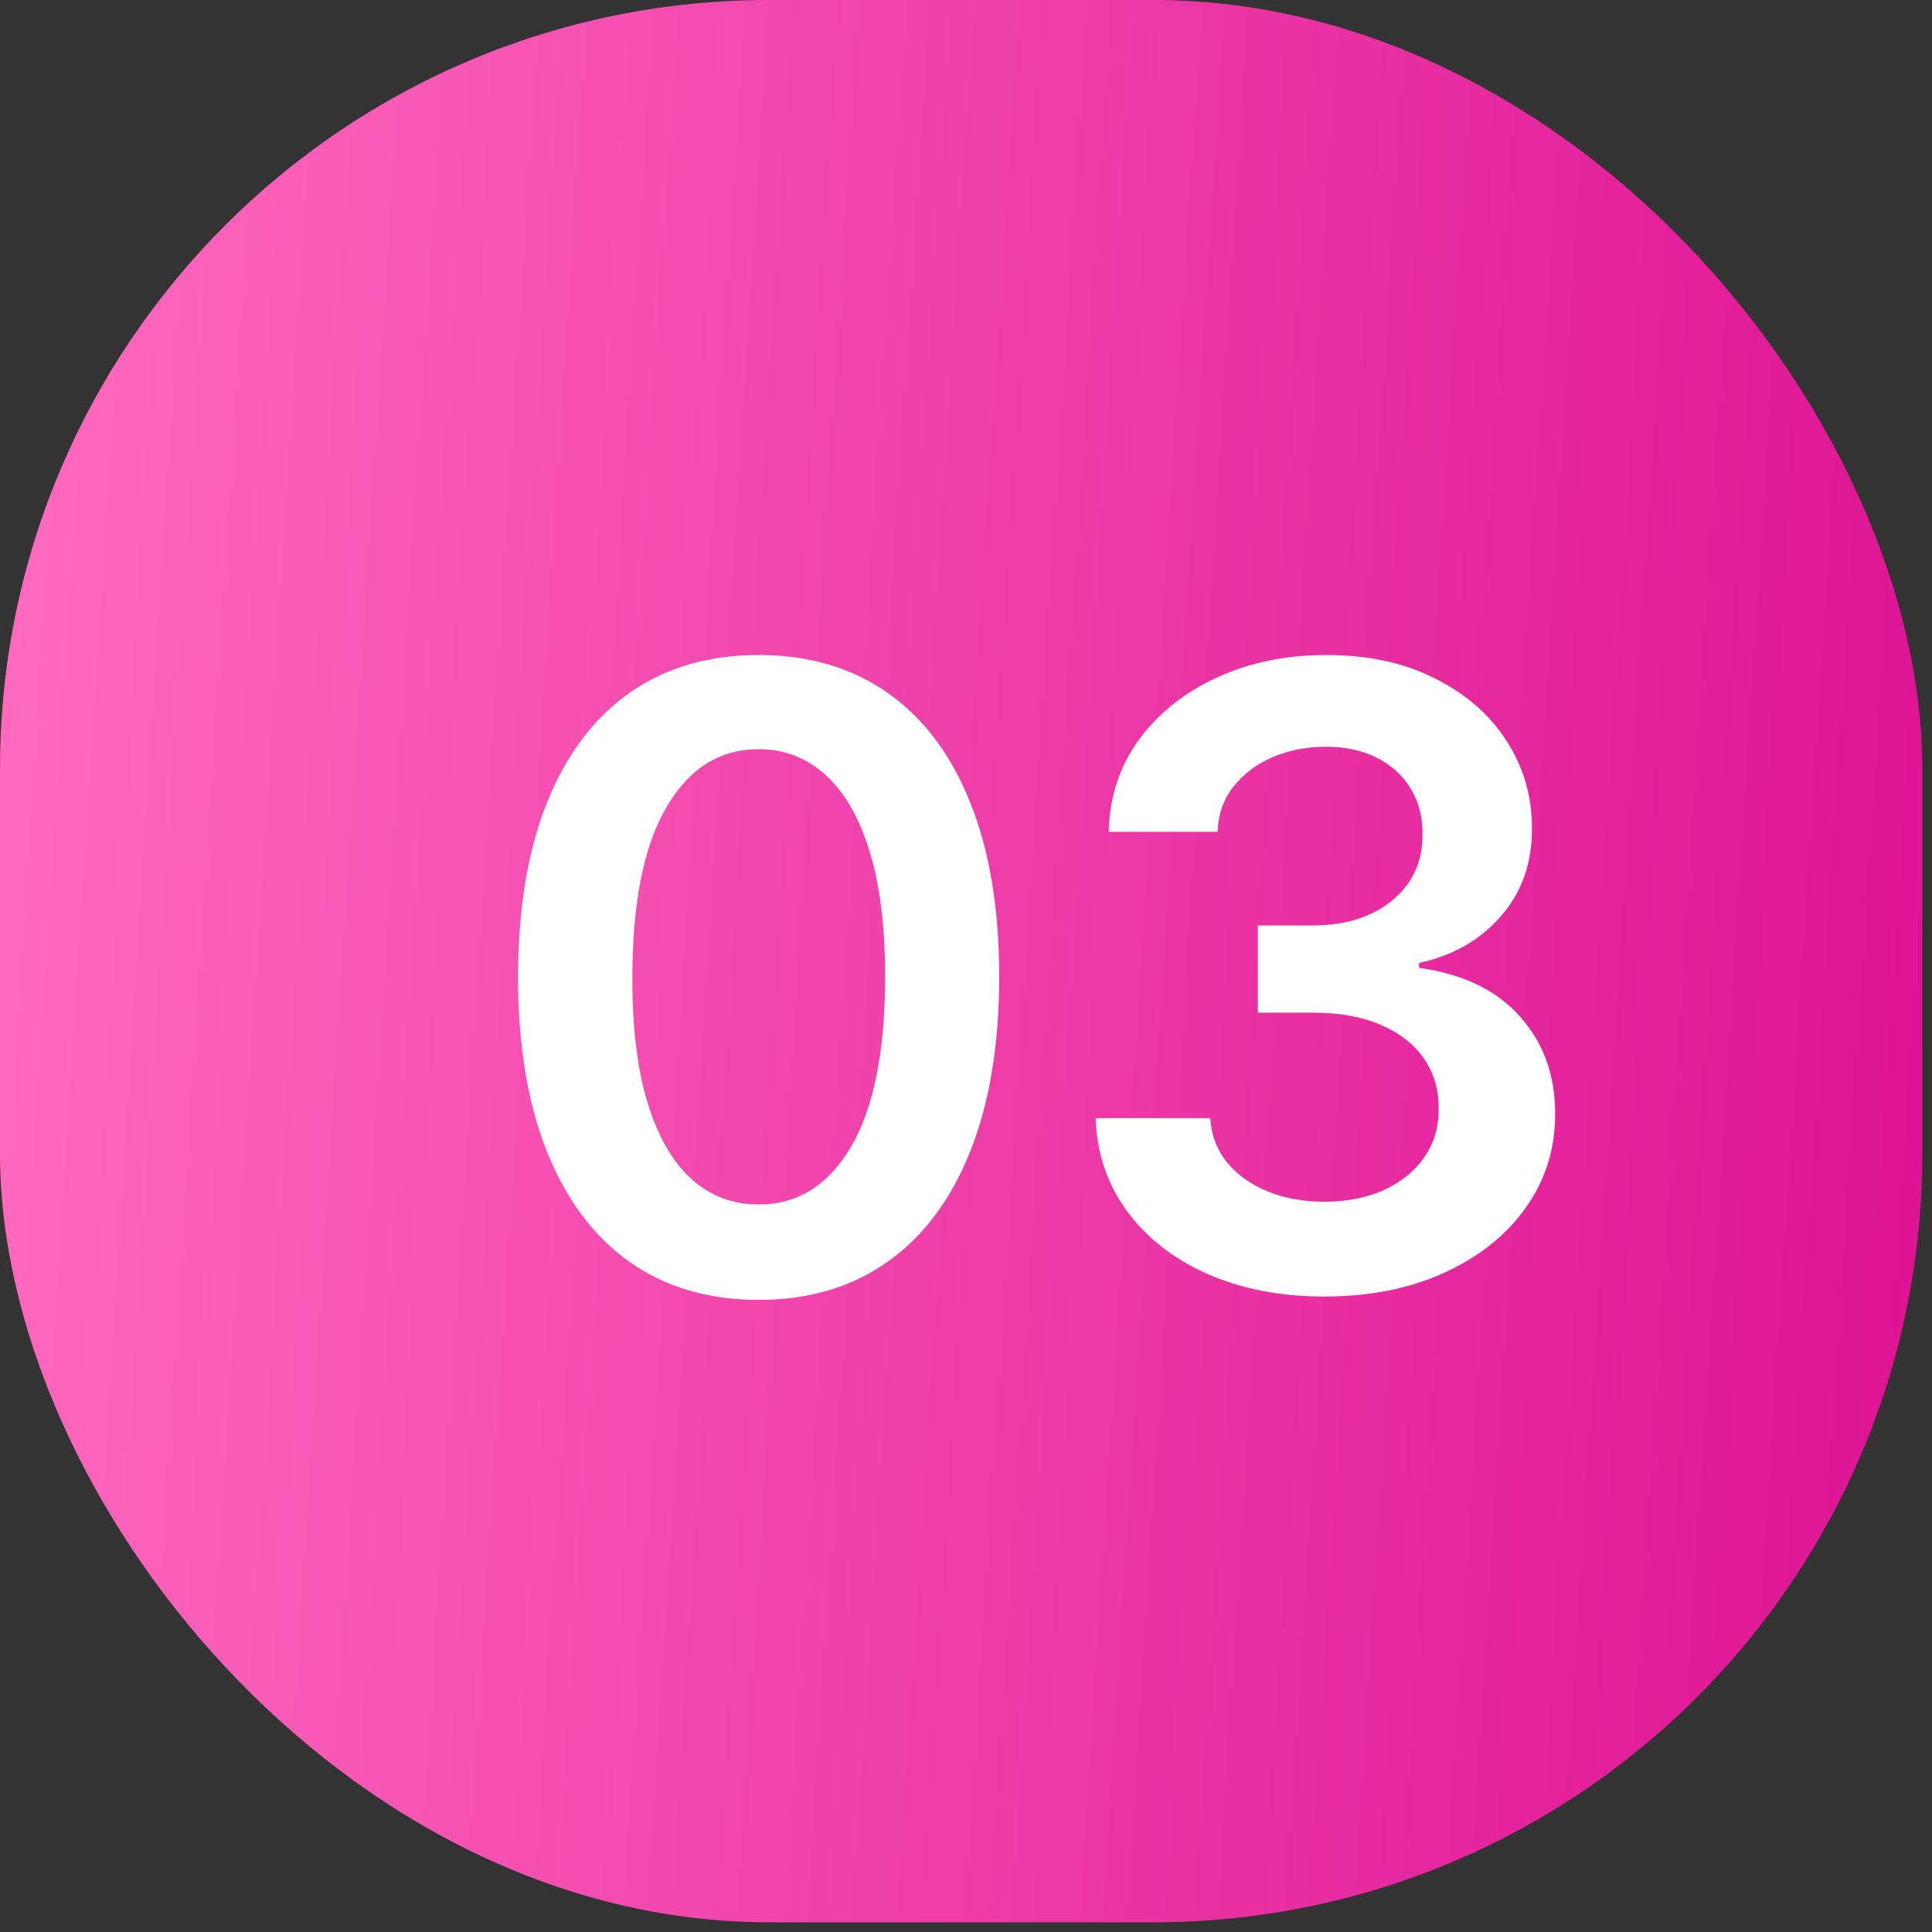
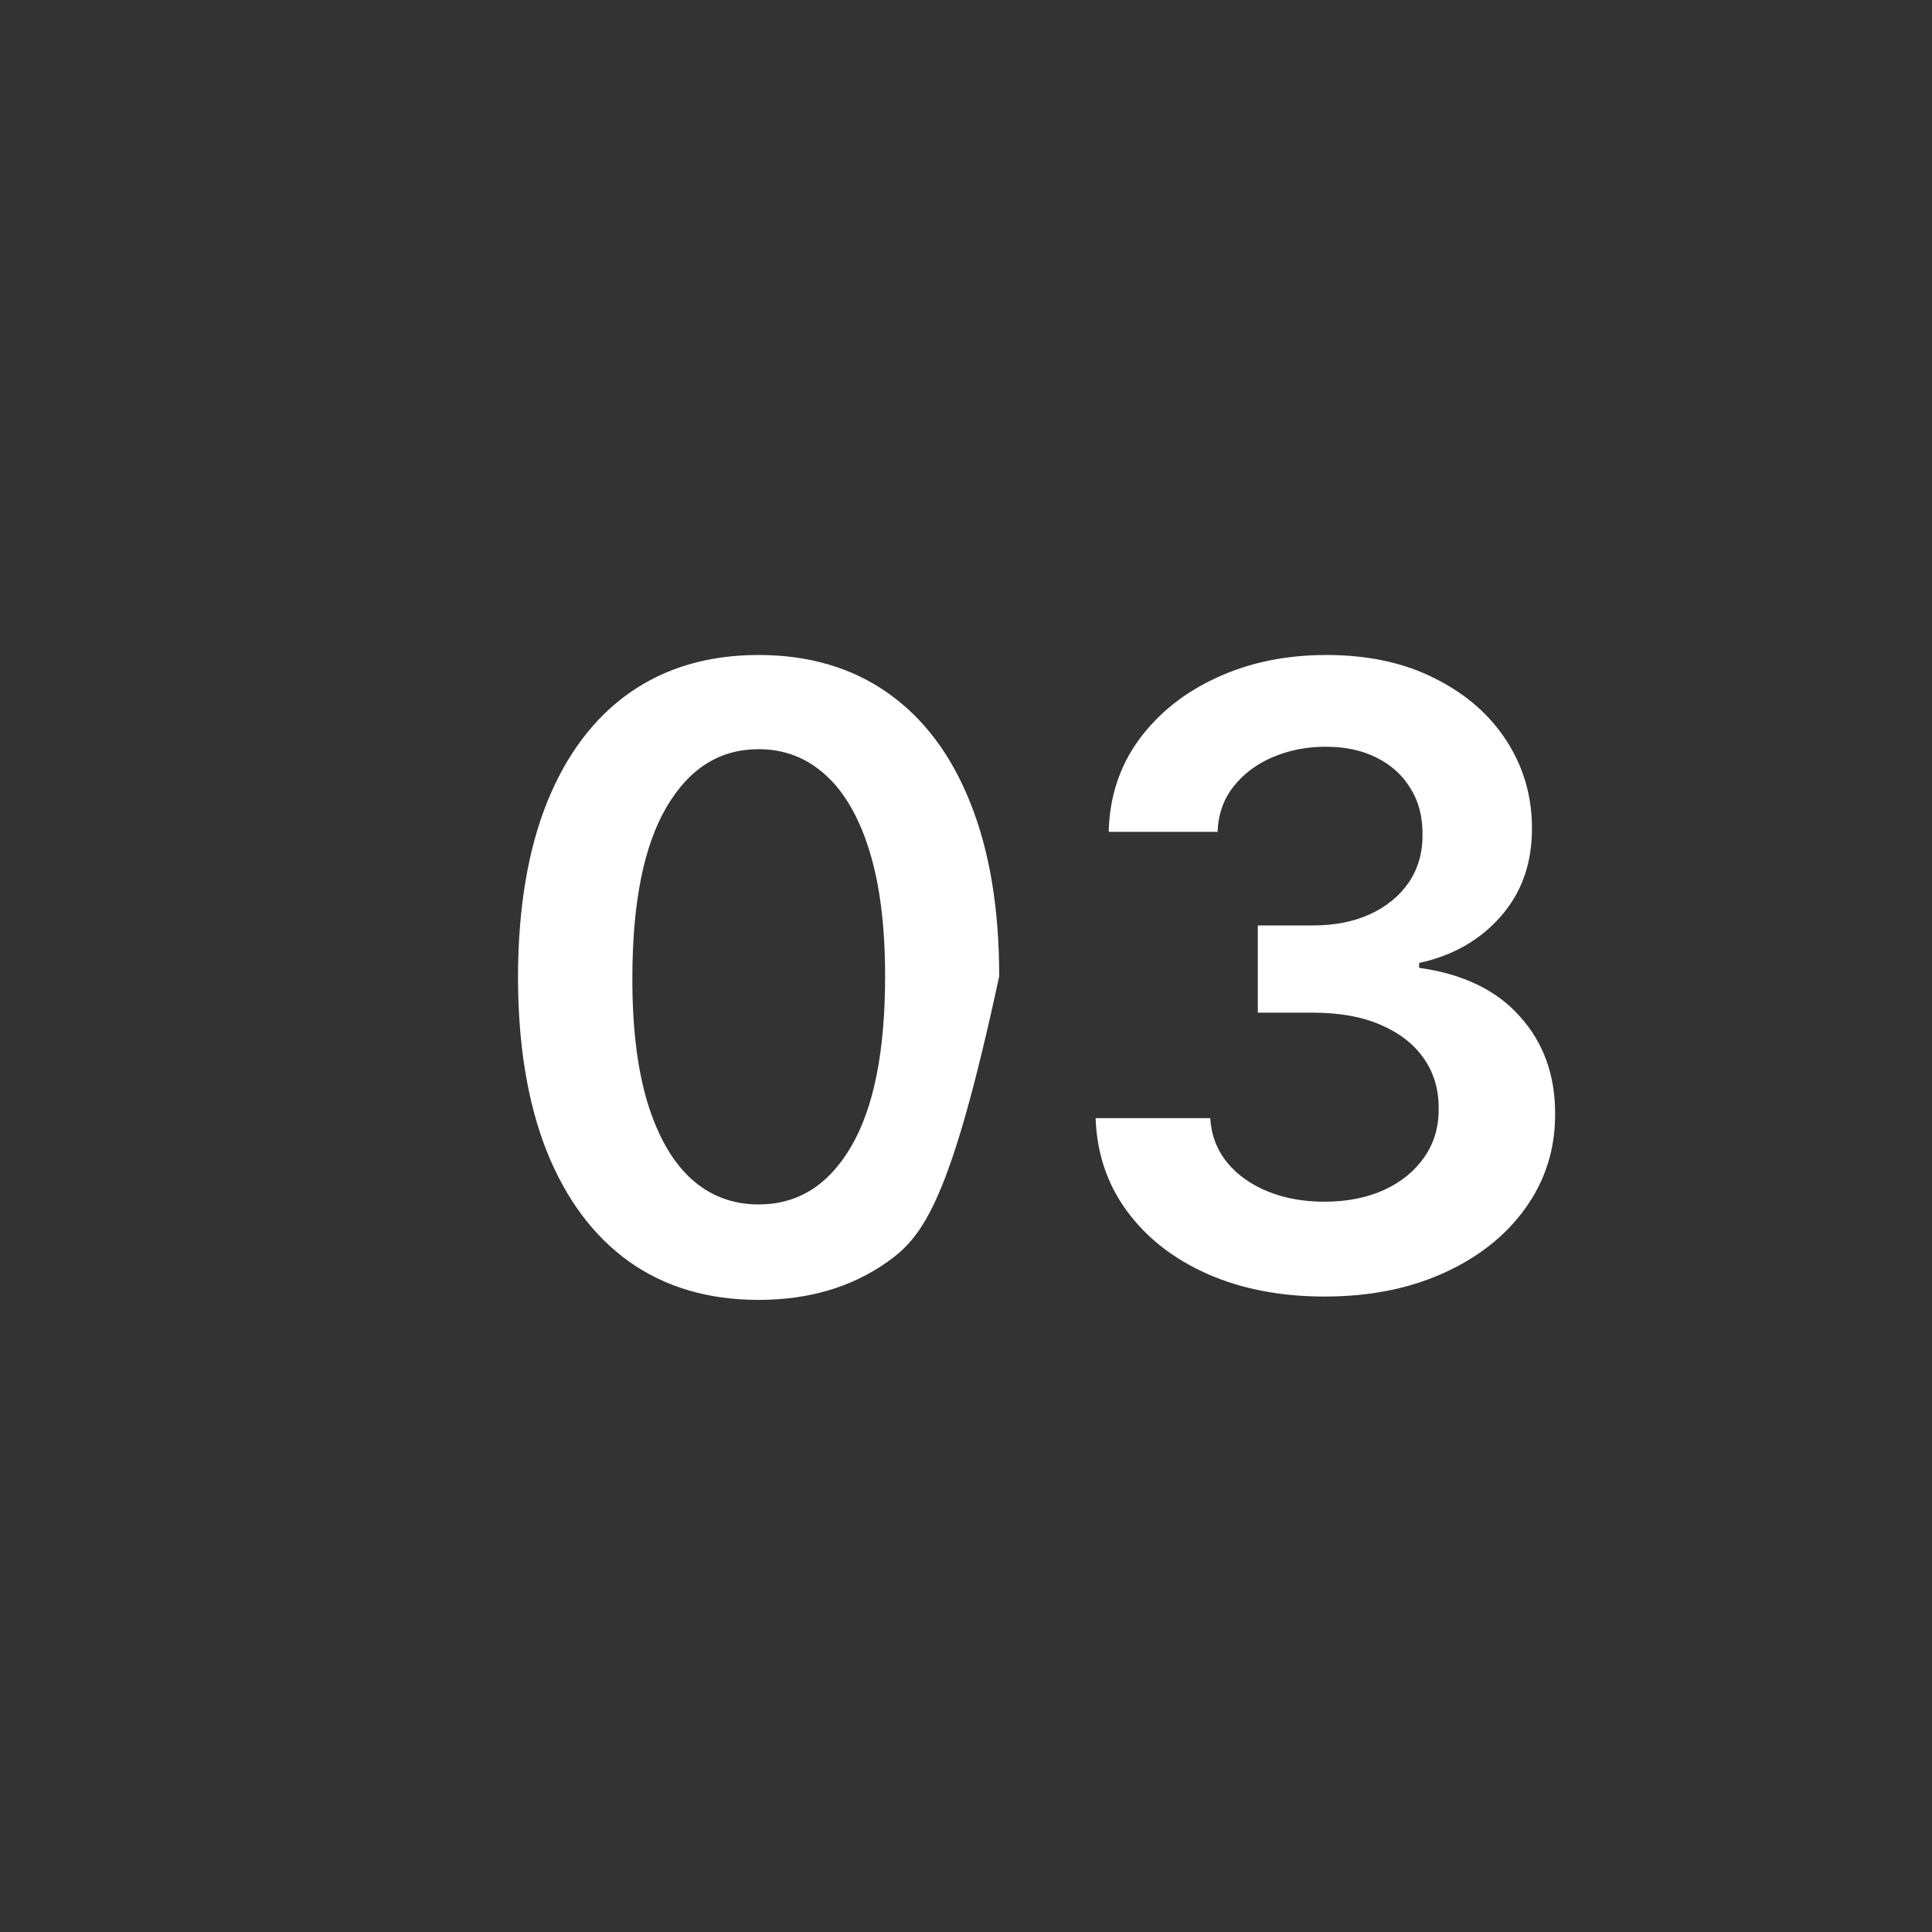
<svg xmlns="http://www.w3.org/2000/svg" width="45" height="45" viewBox="0 0 45 45" fill="none">
  <rect x="0" y="0" width="45" height="45" fill="#333333" stroke="none" />
-   <rect width="44.774" height="44.774" rx="17.91" fill="url(#paint0_linear_3161_67360)" />
-   <path d="M17.669 30.277C16.5 30.277 15.496 29.981 14.658 29.389C13.824 28.793 13.183 27.933 12.733 26.811C12.288 25.684 12.065 24.328 12.065 22.741C12.07 21.155 12.295 19.806 12.74 18.693C13.19 17.576 13.831 16.724 14.665 16.136C15.503 15.549 16.504 15.256 17.669 15.256C18.834 15.256 19.835 15.549 20.673 16.136C21.511 16.724 22.153 17.576 22.598 18.693C23.048 19.811 23.273 21.16 23.273 22.741C23.273 24.332 23.048 25.691 22.598 26.818C22.153 27.94 21.511 28.797 20.673 29.389C19.84 29.981 18.838 30.277 17.669 30.277ZM17.669 28.054C18.578 28.054 19.296 27.607 19.821 26.712C20.351 25.812 20.616 24.489 20.616 22.741C20.616 21.586 20.496 20.616 20.254 19.829C20.013 19.044 19.672 18.452 19.232 18.054C18.791 17.651 18.27 17.45 17.669 17.45C16.765 17.45 16.05 17.9 15.524 18.8C14.999 19.695 14.733 21.009 14.729 22.741C14.724 23.901 14.84 24.877 15.077 25.668C15.318 26.458 15.659 27.055 16.099 27.457C16.54 27.855 17.063 28.054 17.669 28.054ZM30.853 30.199C29.83 30.199 28.921 30.024 28.125 29.673C27.335 29.323 26.71 28.835 26.25 28.21C25.791 27.585 25.547 26.863 25.519 26.044H28.189C28.213 26.437 28.343 26.78 28.58 27.074C28.817 27.363 29.131 27.588 29.524 27.749C29.918 27.91 30.358 27.99 30.846 27.99C31.366 27.99 31.828 27.9 32.23 27.72C32.633 27.535 32.948 27.28 33.175 26.953C33.402 26.626 33.514 26.25 33.509 25.824C33.514 25.384 33.4 24.995 33.168 24.659C32.936 24.323 32.6 24.06 32.159 23.871C31.724 23.681 31.198 23.587 30.583 23.587H29.297V21.555H30.583C31.089 21.555 31.532 21.468 31.911 21.293C32.294 21.117 32.595 20.871 32.813 20.554C33.031 20.232 33.137 19.86 33.133 19.439C33.137 19.027 33.045 18.669 32.855 18.366C32.671 18.059 32.408 17.82 32.067 17.649C31.731 17.479 31.336 17.393 30.881 17.393C30.436 17.393 30.024 17.474 29.645 17.635C29.267 17.796 28.961 18.026 28.729 18.324C28.497 18.617 28.374 18.968 28.36 19.375H25.824C25.843 18.561 26.078 17.846 26.527 17.23C26.982 16.61 27.588 16.127 28.346 15.781C29.103 15.431 29.953 15.256 30.895 15.256C31.866 15.256 32.709 15.438 33.424 15.803C34.143 16.162 34.7 16.648 35.093 17.259C35.486 17.869 35.682 18.544 35.682 19.283C35.687 20.102 35.445 20.788 34.958 21.342C34.475 21.896 33.84 22.259 33.054 22.429V22.543C34.077 22.685 34.861 23.063 35.405 23.679C35.954 24.29 36.227 25.05 36.222 25.959C36.222 26.773 35.99 27.502 35.526 28.146C35.067 28.785 34.432 29.287 33.623 29.652C32.818 30.017 31.894 30.199 30.853 30.199Z" fill="white" />
+   <path d="M17.669 30.277C16.5 30.277 15.496 29.981 14.658 29.389C13.824 28.793 13.183 27.933 12.733 26.811C12.288 25.684 12.065 24.328 12.065 22.741C12.07 21.155 12.295 19.806 12.74 18.693C13.19 17.576 13.831 16.724 14.665 16.136C15.503 15.549 16.504 15.256 17.669 15.256C18.834 15.256 19.835 15.549 20.673 16.136C21.511 16.724 22.153 17.576 22.598 18.693C23.048 19.811 23.273 21.16 23.273 22.741C22.153 27.94 21.511 28.797 20.673 29.389C19.84 29.981 18.838 30.277 17.669 30.277ZM17.669 28.054C18.578 28.054 19.296 27.607 19.821 26.712C20.351 25.812 20.616 24.489 20.616 22.741C20.616 21.586 20.496 20.616 20.254 19.829C20.013 19.044 19.672 18.452 19.232 18.054C18.791 17.651 18.27 17.45 17.669 17.45C16.765 17.45 16.05 17.9 15.524 18.8C14.999 19.695 14.733 21.009 14.729 22.741C14.724 23.901 14.84 24.877 15.077 25.668C15.318 26.458 15.659 27.055 16.099 27.457C16.54 27.855 17.063 28.054 17.669 28.054ZM30.853 30.199C29.83 30.199 28.921 30.024 28.125 29.673C27.335 29.323 26.71 28.835 26.25 28.21C25.791 27.585 25.547 26.863 25.519 26.044H28.189C28.213 26.437 28.343 26.78 28.58 27.074C28.817 27.363 29.131 27.588 29.524 27.749C29.918 27.91 30.358 27.99 30.846 27.99C31.366 27.99 31.828 27.9 32.23 27.72C32.633 27.535 32.948 27.28 33.175 26.953C33.402 26.626 33.514 26.25 33.509 25.824C33.514 25.384 33.4 24.995 33.168 24.659C32.936 24.323 32.6 24.06 32.159 23.871C31.724 23.681 31.198 23.587 30.583 23.587H29.297V21.555H30.583C31.089 21.555 31.532 21.468 31.911 21.293C32.294 21.117 32.595 20.871 32.813 20.554C33.031 20.232 33.137 19.86 33.133 19.439C33.137 19.027 33.045 18.669 32.855 18.366C32.671 18.059 32.408 17.82 32.067 17.649C31.731 17.479 31.336 17.393 30.881 17.393C30.436 17.393 30.024 17.474 29.645 17.635C29.267 17.796 28.961 18.026 28.729 18.324C28.497 18.617 28.374 18.968 28.36 19.375H25.824C25.843 18.561 26.078 17.846 26.527 17.23C26.982 16.61 27.588 16.127 28.346 15.781C29.103 15.431 29.953 15.256 30.895 15.256C31.866 15.256 32.709 15.438 33.424 15.803C34.143 16.162 34.7 16.648 35.093 17.259C35.486 17.869 35.682 18.544 35.682 19.283C35.687 20.102 35.445 20.788 34.958 21.342C34.475 21.896 33.84 22.259 33.054 22.429V22.543C34.077 22.685 34.861 23.063 35.405 23.679C35.954 24.29 36.227 25.05 36.222 25.959C36.222 26.773 35.99 27.502 35.526 28.146C35.067 28.785 34.432 29.287 33.623 29.652C32.818 30.017 31.894 30.199 30.853 30.199Z" fill="white" />
  <defs>
    <linearGradient id="paint0_linear_3161_67360" x1="1.003" y1="2.46" x2="46.54" y2="5.37" gradientUnits="userSpaceOnUse">
      <stop stop-color="#FF69BE" />
      <stop offset="1" stop-color="#DE1394" />
    </linearGradient>
  </defs>
</svg>